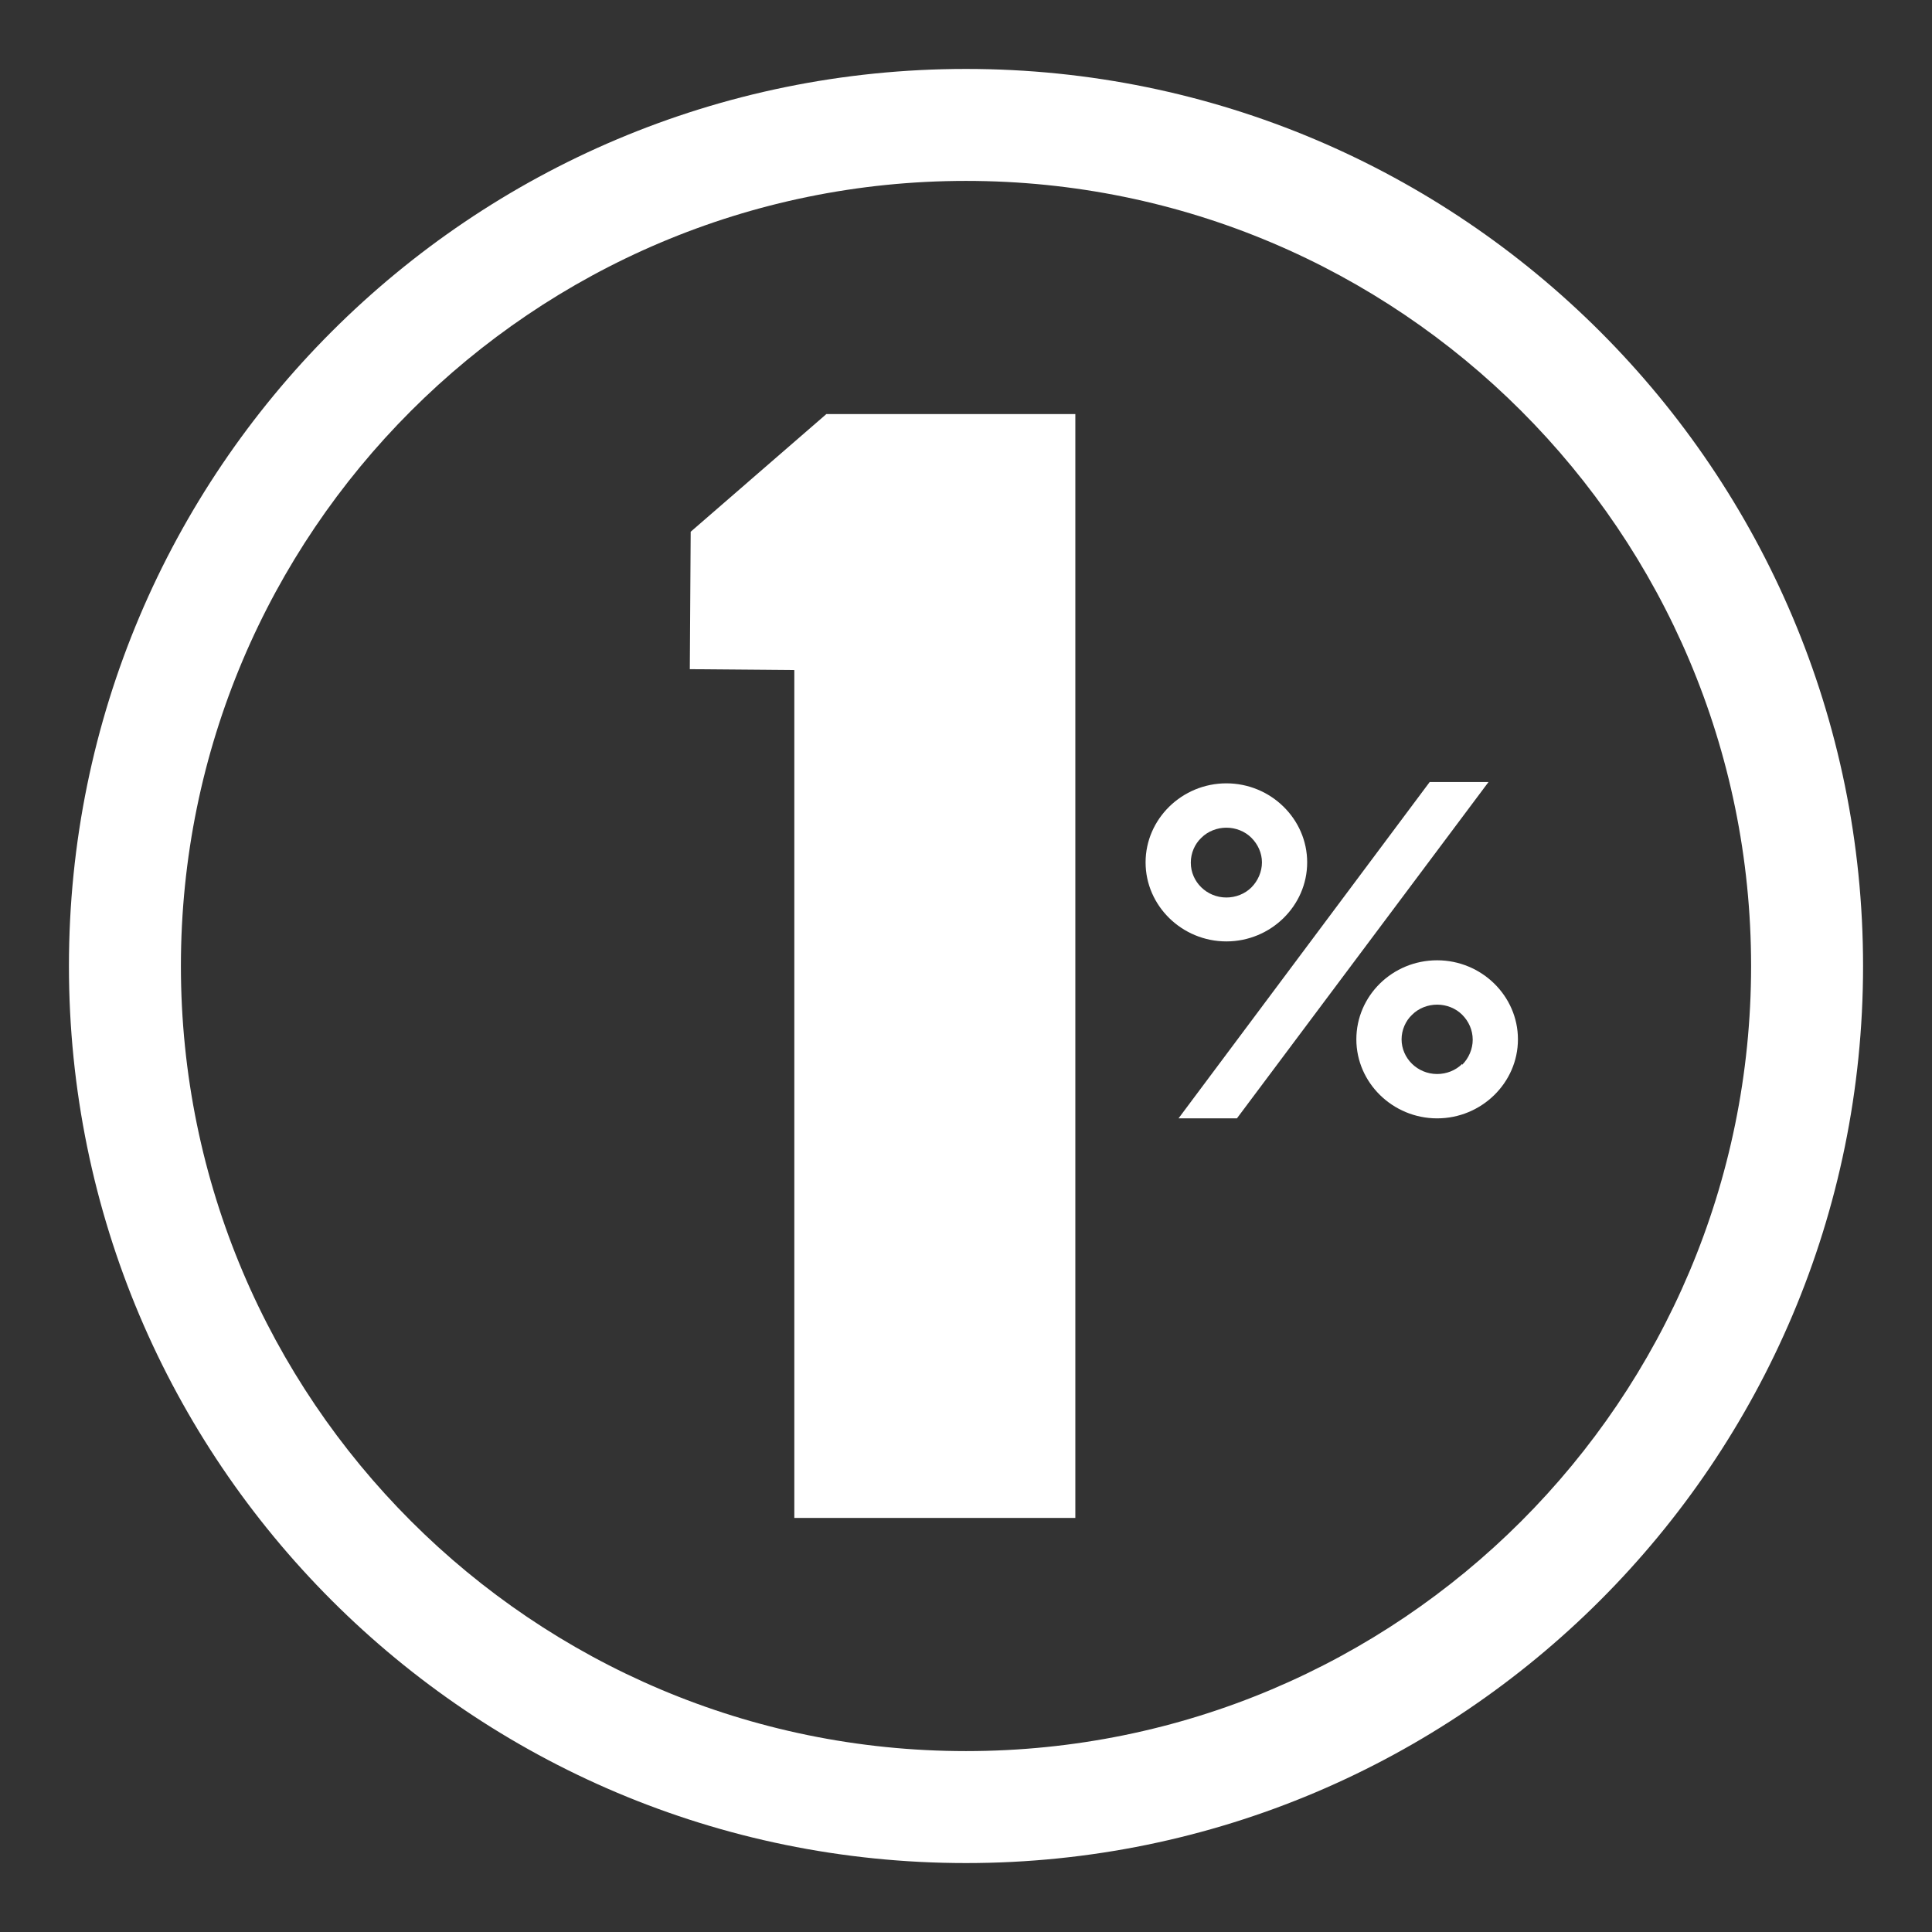
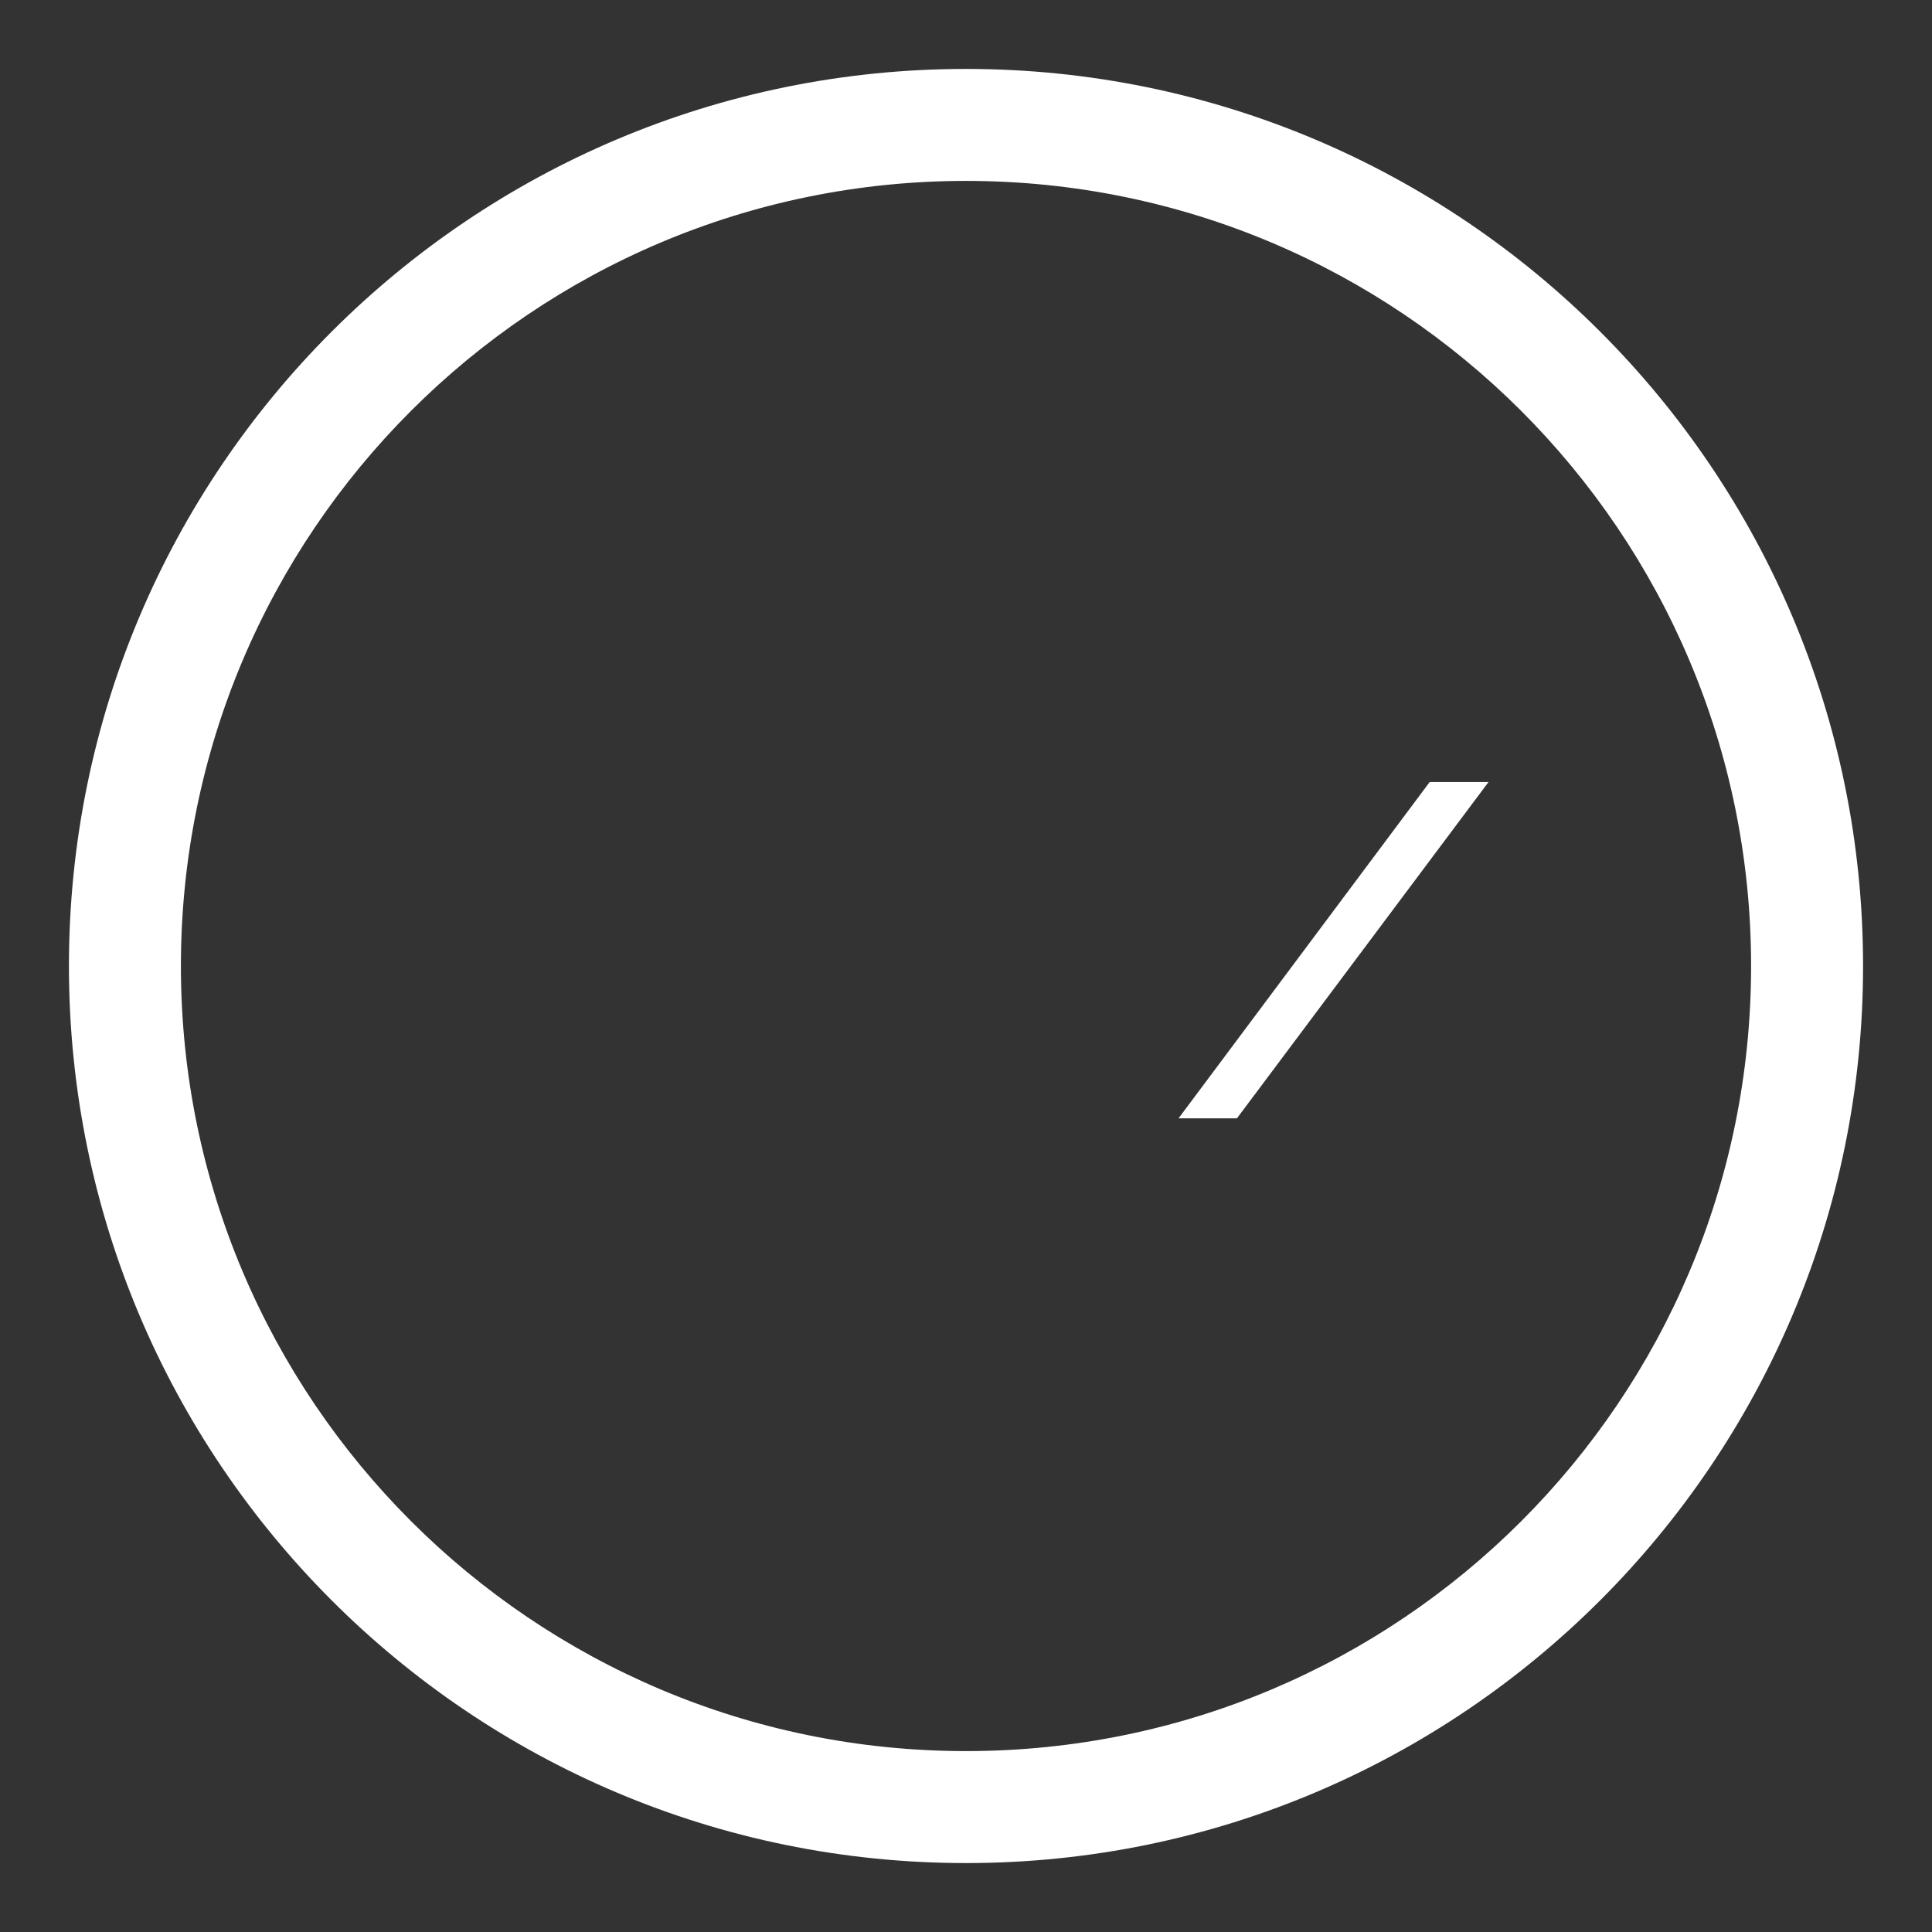
<svg xmlns="http://www.w3.org/2000/svg" viewBox="0 0 44 44">
  <rect x="0" y="0" width="44" height="44" fill="#333333" stroke="none" />
  <g fill="#fff">
    <path d="m22 1.57c-11.28 0-20.43 9.14-20.43 20.43s9.15 20.43 20.43 20.43 20.43-9.15 20.43-20.43-9.15-20.43-20.43-20.43zm0 38.31c-9.87 0-17.88-8.01-17.88-17.88s8.01-17.88 17.88-17.88 17.88 8 17.88 17.88-8 17.88-17.88 17.88z" />
-     <path d="m15.73 12.11-.02 3.13 2.38.02v19.31h6.4v-25.14h-5.67z" />
-     <path d="m32.73 21.87c-1.02 0-1.84.81-1.84 1.8s.83 1.8 1.84 1.8 1.84-.81 1.84-1.8-.83-1.8-1.84-1.8zm.57 2.36c-.15.15-.36.23-.57.23-.45 0-.81-.36-.81-.79 0-.21.09-.42.24-.56.15-.15.36-.23.57-.23.21 0 .42.08.57.23s.24.35.24.57c0 .21-.09.42-.24.57z" />
    <path d="m32.56 17.81-5.72 7.66h1.33l5.73-7.66z" />
-     <path d="m29.77 19.64c0-.99-.83-1.8-1.84-1.8s-1.84.81-1.84 1.8.83 1.8 1.84 1.8 1.84-.81 1.84-1.8zm-2.65 0c0-.21.09-.42.24-.56.15-.15.36-.23.57-.23s.42.08.57.23.24.35.24.56-.09.42-.24.57-.36.23-.57.23c-.45 0-.81-.36-.81-.79z" />
  </g>
</svg>